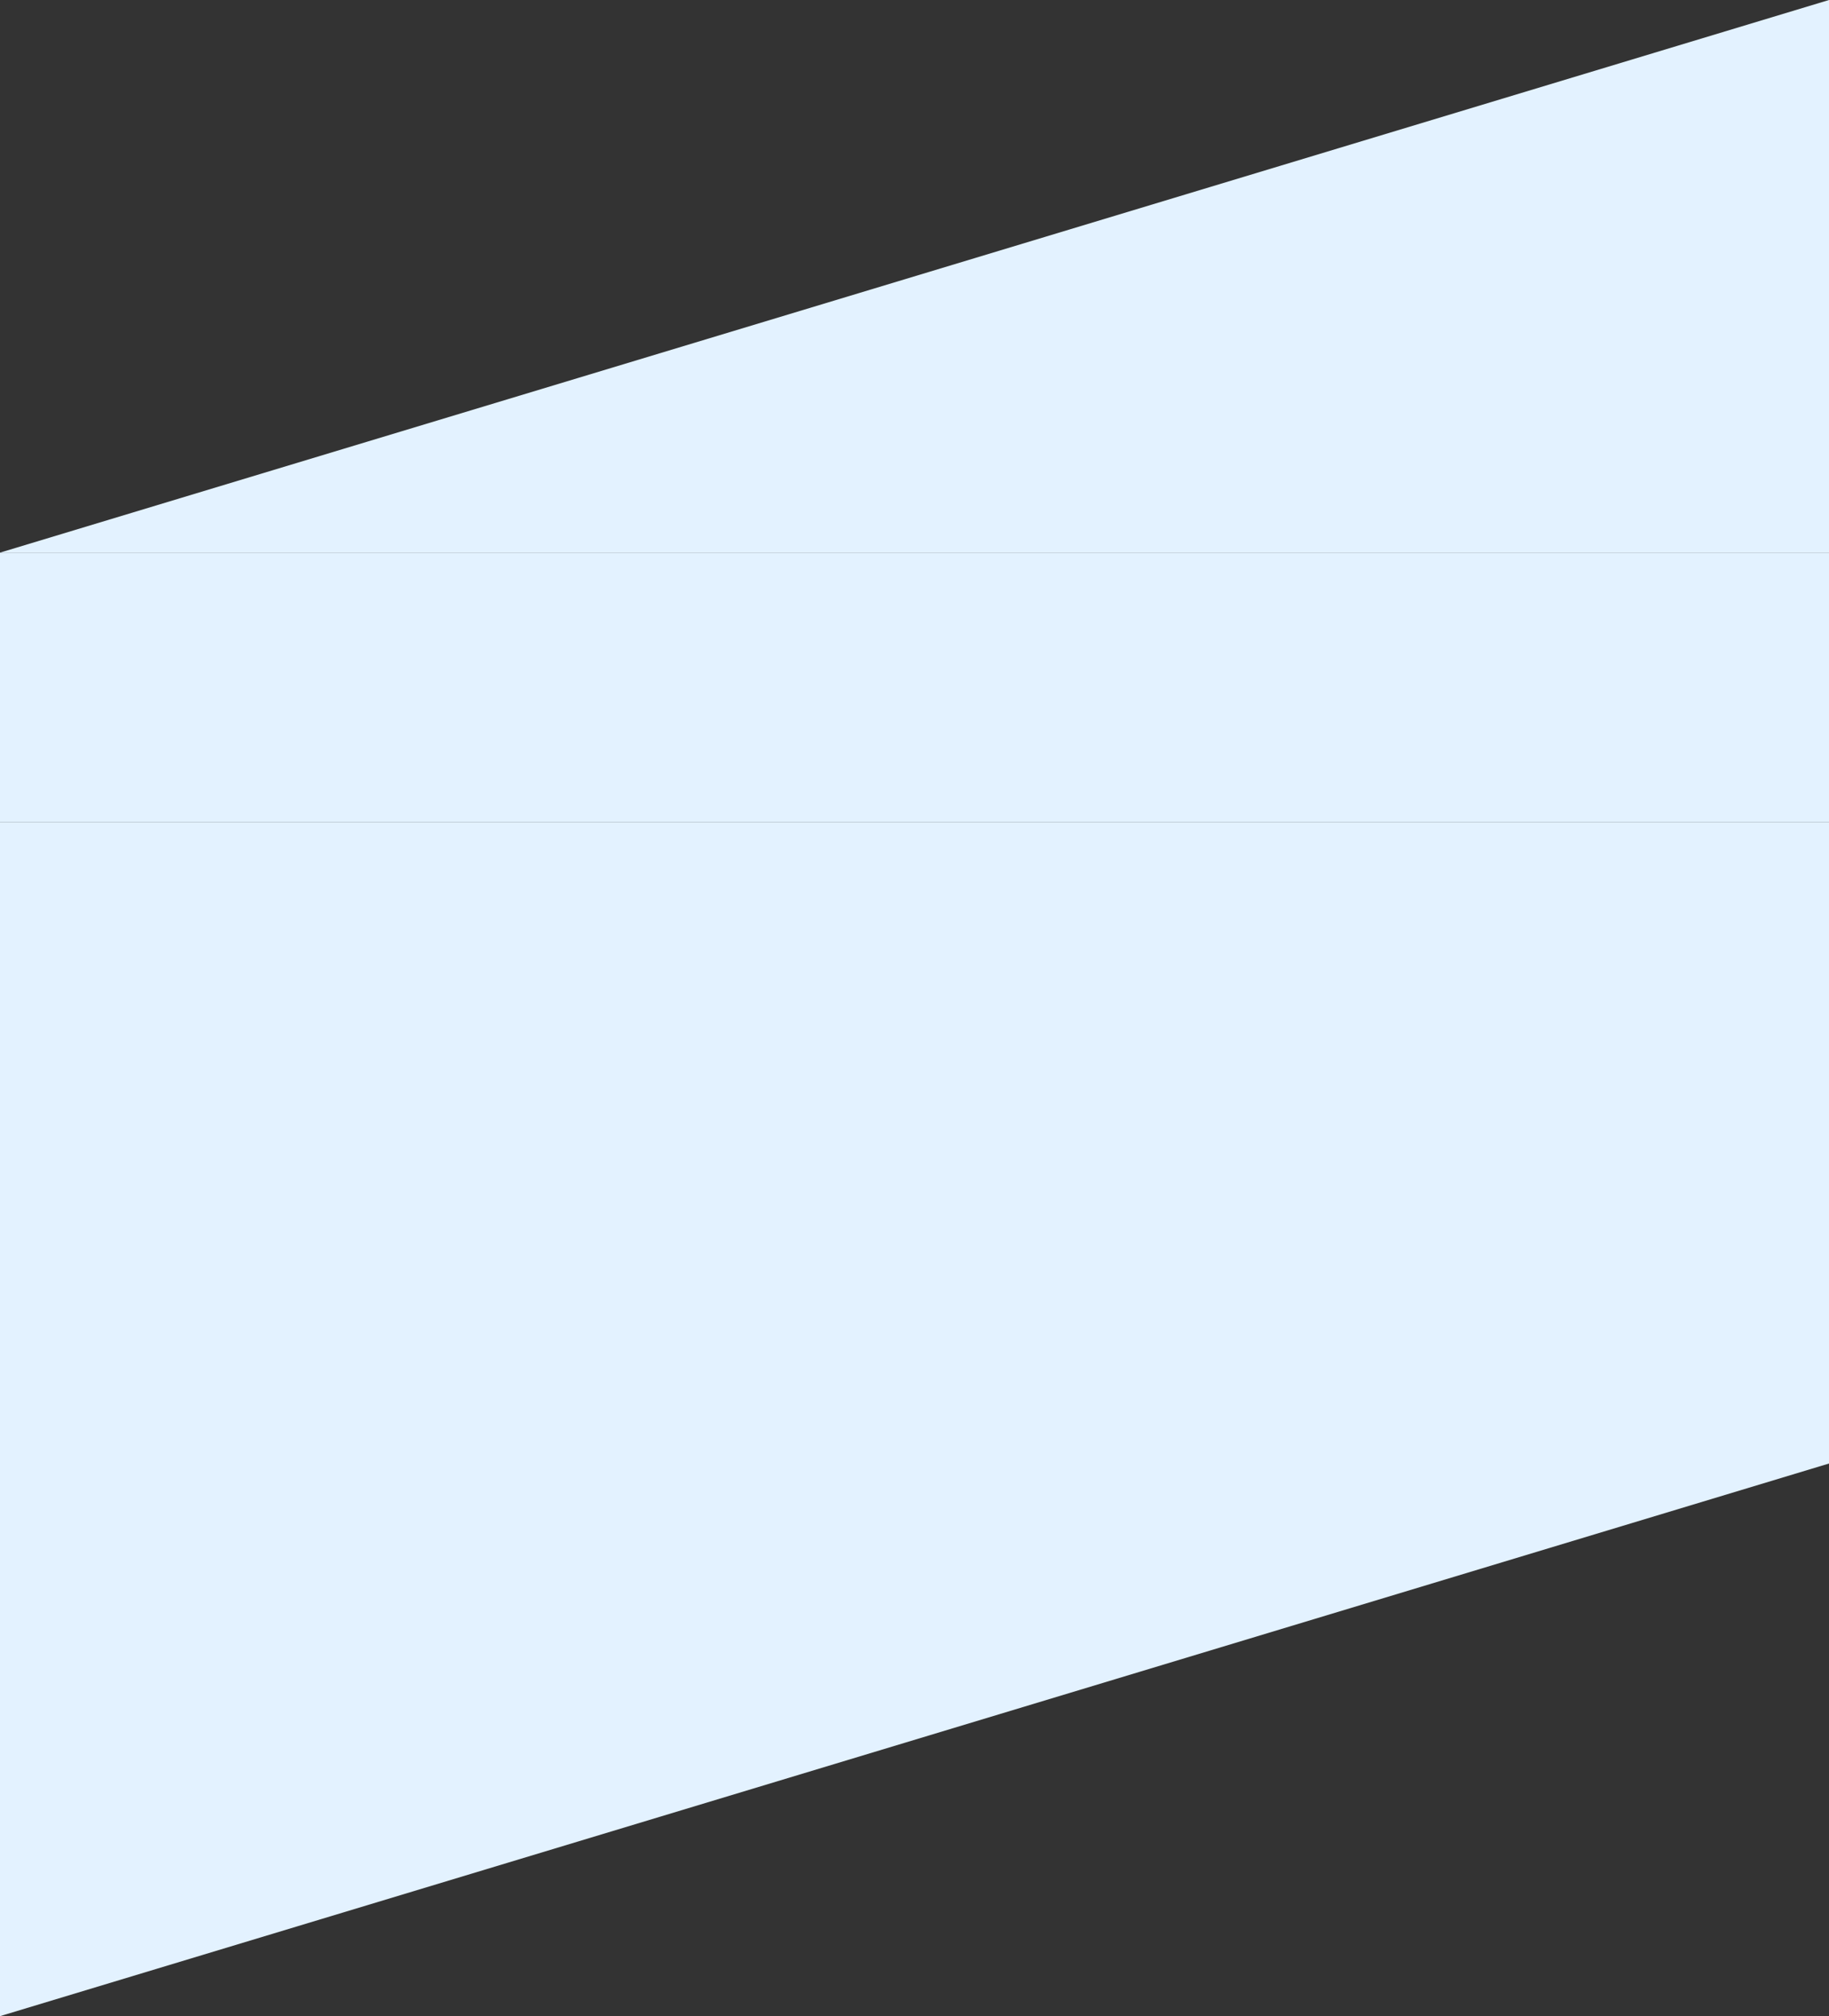
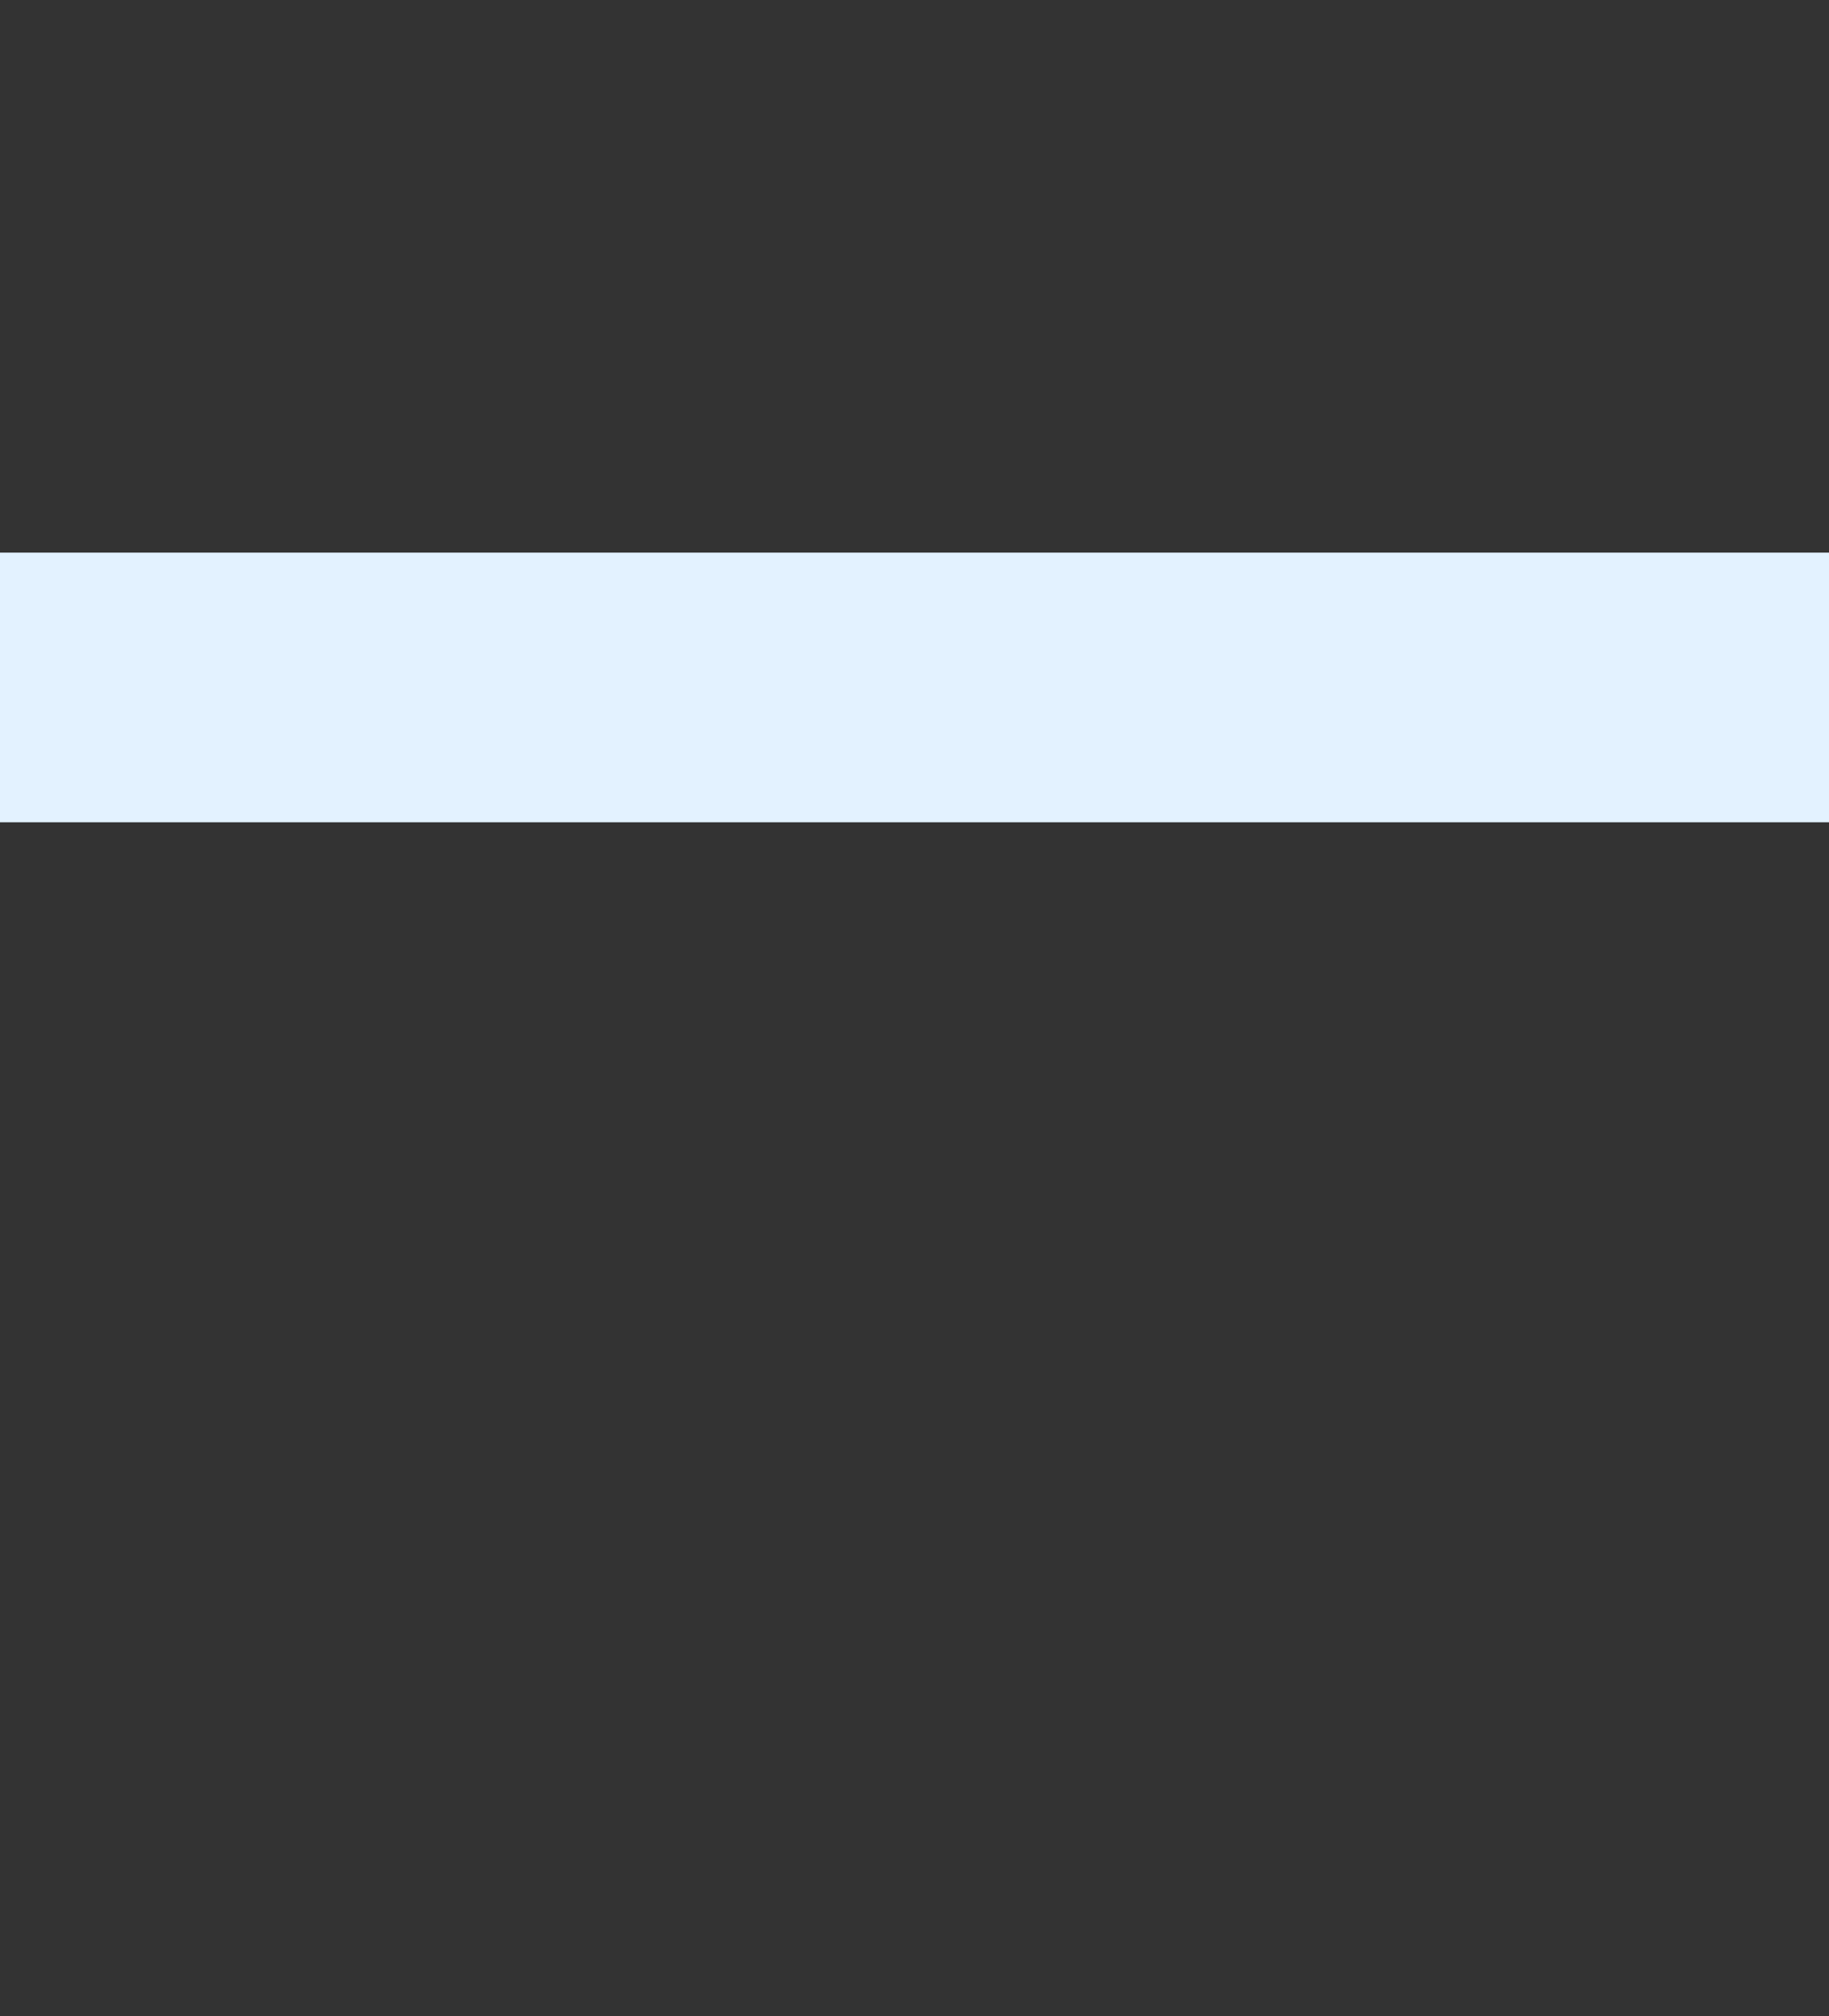
<svg xmlns="http://www.w3.org/2000/svg" id="bg_deco05.svg" width="1920" height="2116" viewBox="0 0 1920 2116">
  <rect x="0" y="0" width="1920" height="2116" fill="#333333" stroke="none" />
  <defs>
    <style>
      .cls-1, .cls-2 {
        fill: #e3f2ff;
      }

      .cls-2 {
        fill-rule: evenodd;
      }
    </style>
  </defs>
-   <rect id="bg" class="cls-1" y="863" width="1920" height="673" />
  <rect id="長方形_1064" data-name="長方形 1064" class="cls-1" y="580" width="1920" height="283" />
-   <path id="長方形_1064-2" data-name="長方形 1064" class="cls-2" d="M1920,100V680H0Z" transform="translate(0 -100)" />
-   <path id="bg-2" data-name="bg" class="cls-2" d="M0,2216V1636H1920Z" transform="translate(0 -100)" />
+   <path id="長方形_1064-2" data-name="長方形 1064" class="cls-2" d="M1920,100H0Z" transform="translate(0 -100)" />
</svg>